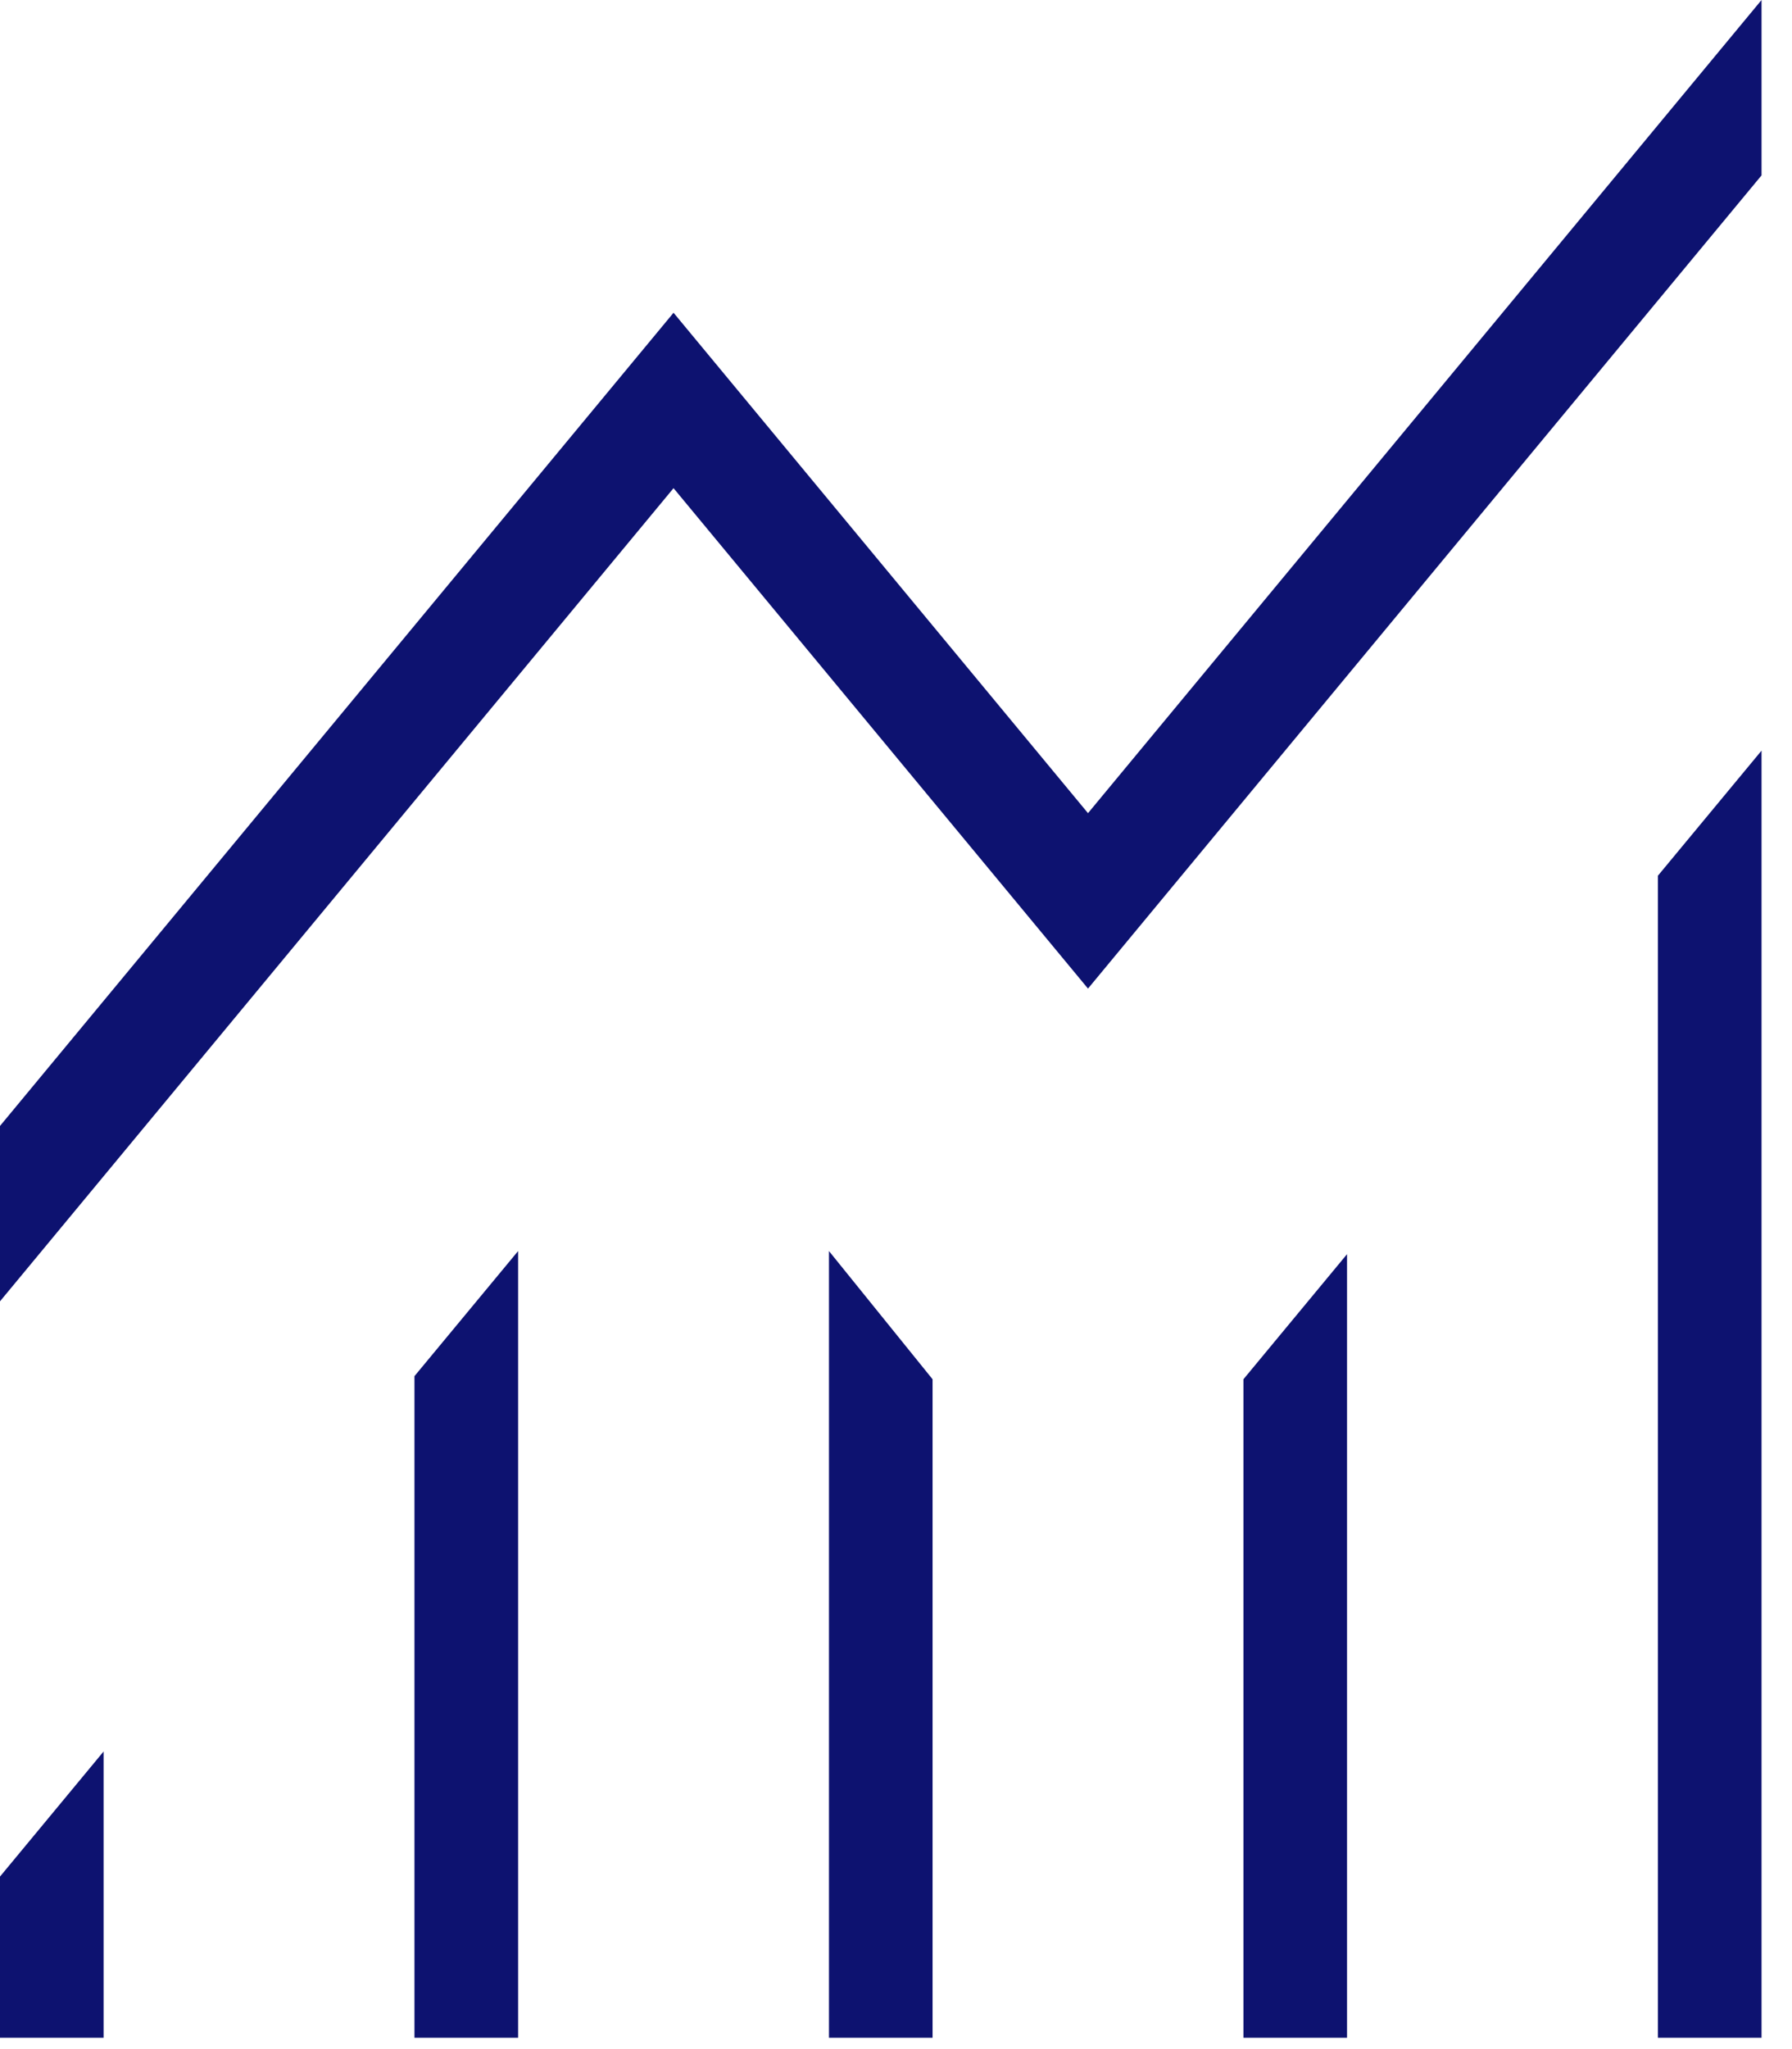
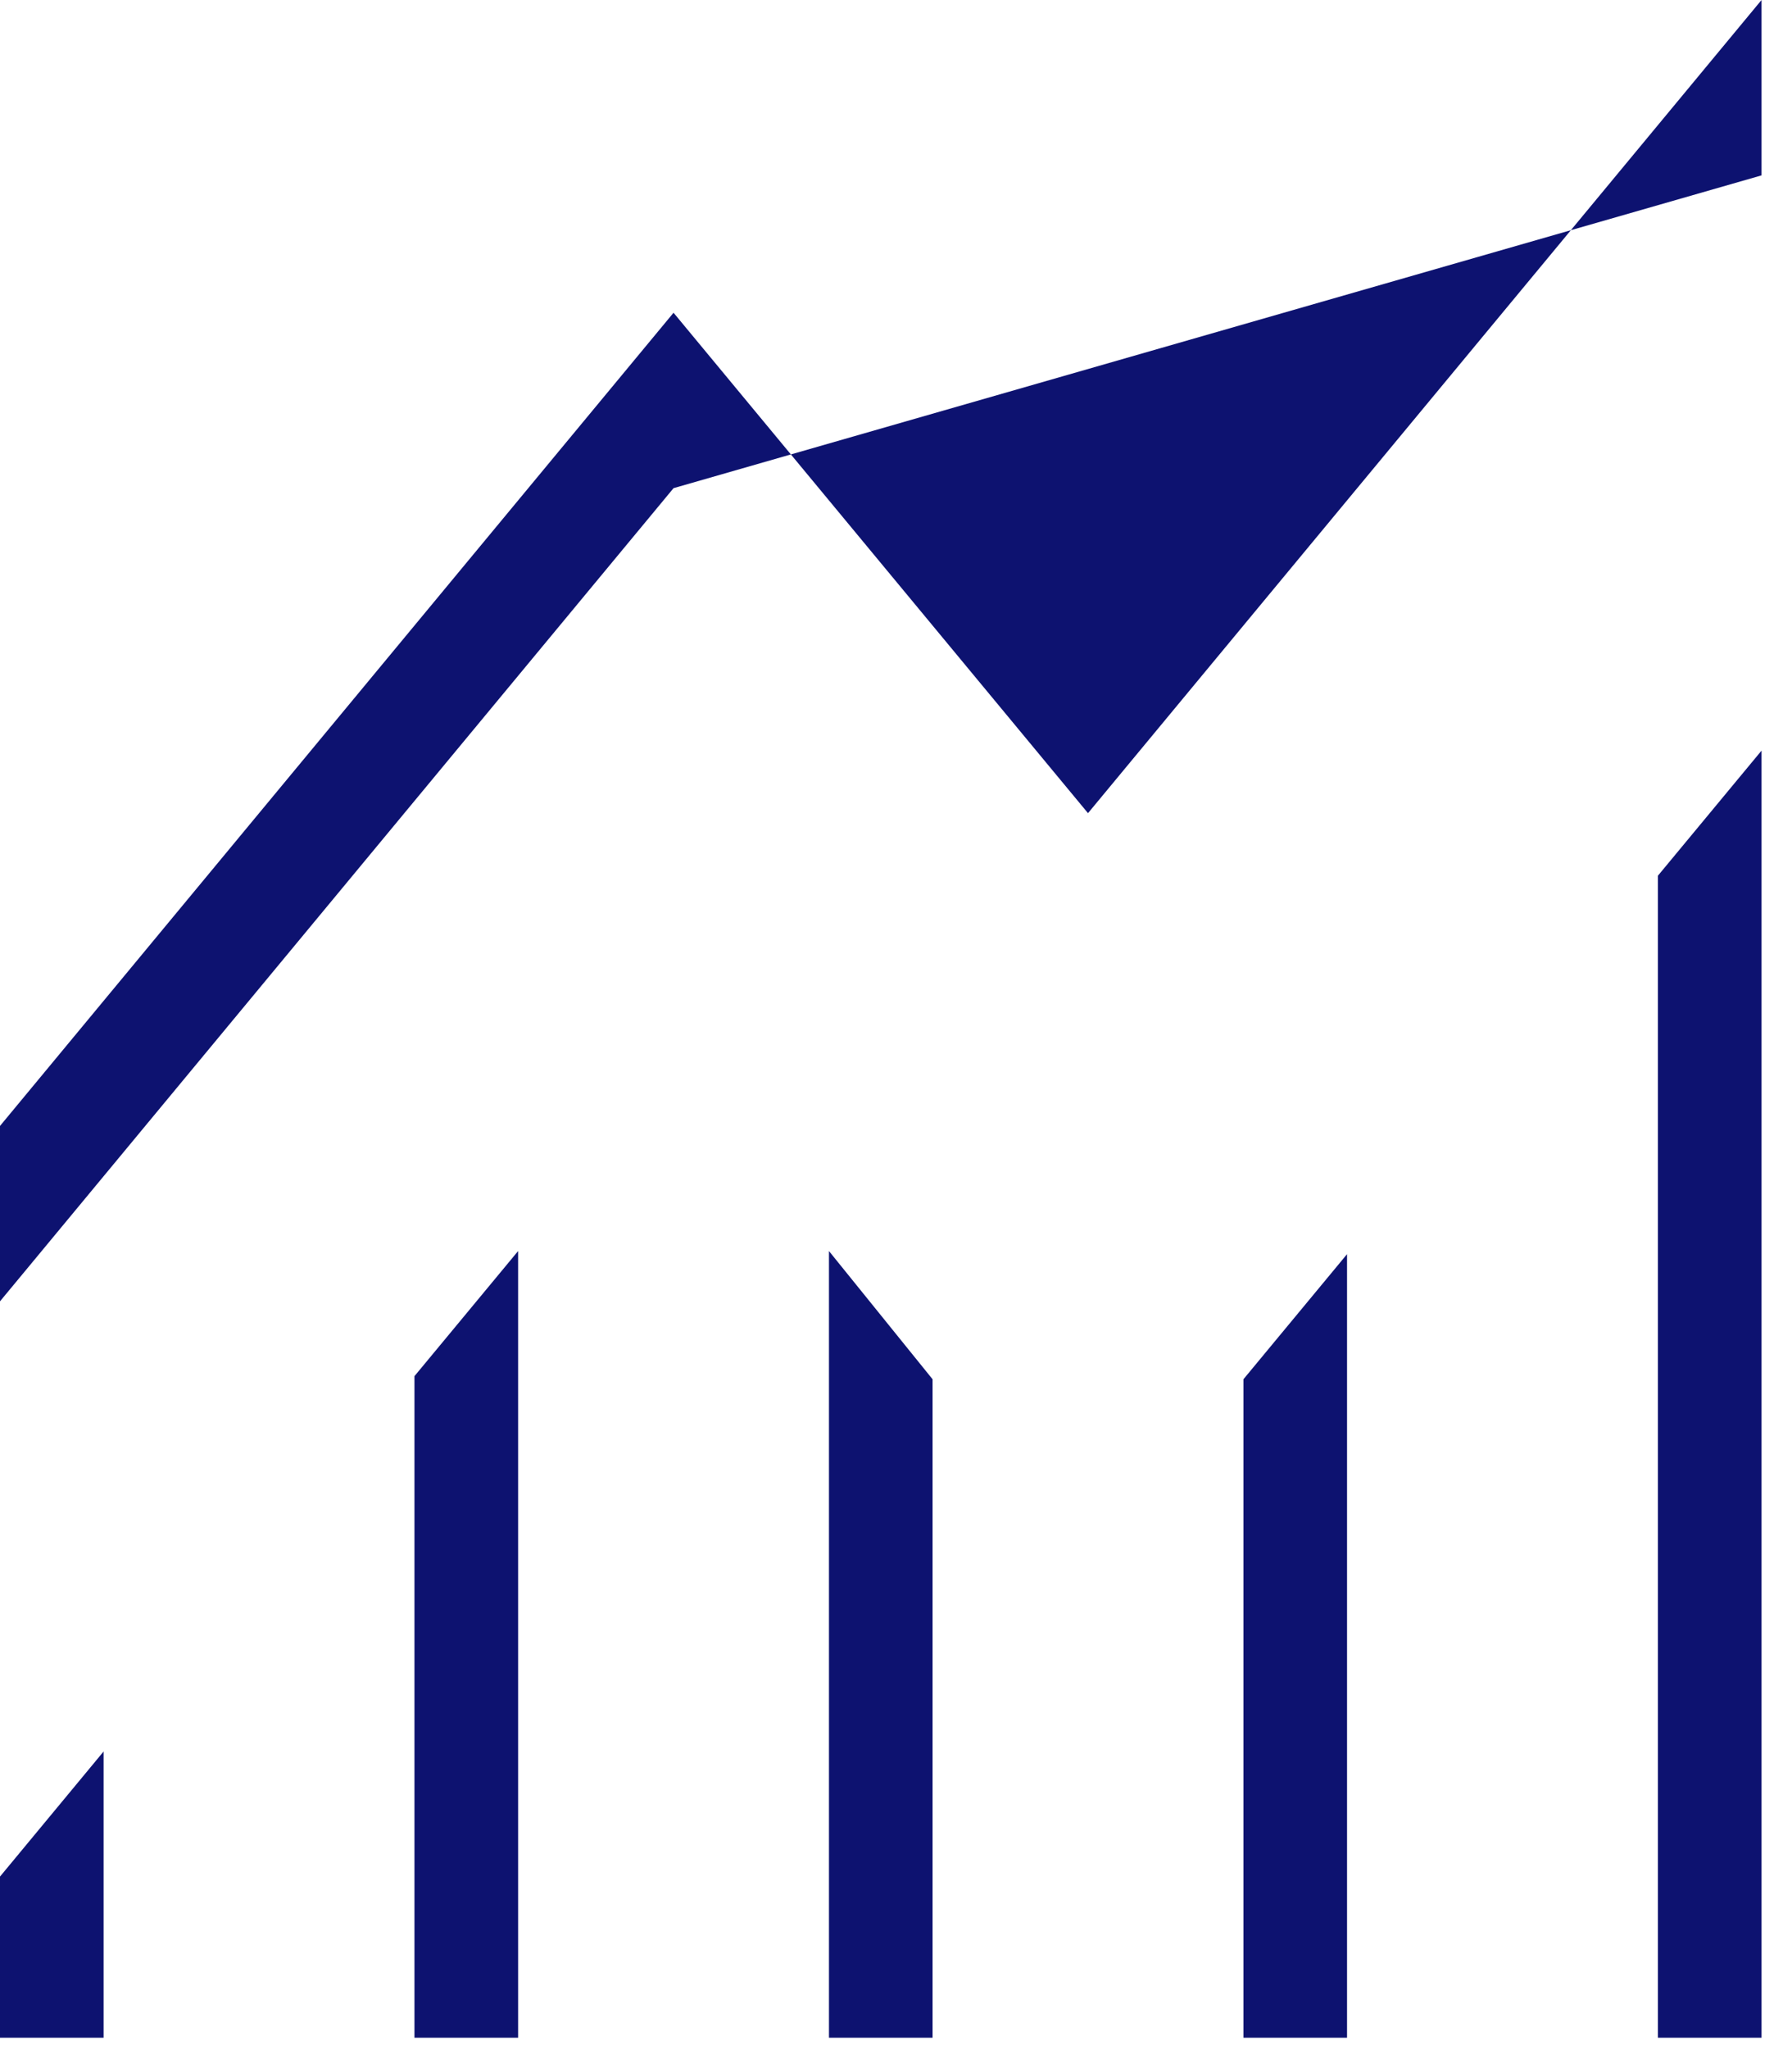
<svg xmlns="http://www.w3.org/2000/svg" width="49" height="56" viewBox="0 0 49 56" fill="none">
-   <path d="M0 55.69V51.285L2.833 47.866V55.69H0ZM11.333 55.69V37.609L14.167 34.19V55.69H11.333ZM22.667 55.69V34.19L25.5 37.694V55.69H22.667ZM34 55.69V37.694L36.833 34.275V55.69H34ZM45.333 55.69V23.933L48.167 20.514V55.69H45.333ZM0 35.564V30.771L18.417 8.547L29.75 22.223L48.167 0V4.793L29.75 27.017L18.417 13.341L0 35.564Z" fill="#0D1270" />
+   <path d="M0 55.69V51.285L2.833 47.866V55.69H0ZM11.333 55.69V37.609L14.167 34.19V55.69H11.333ZM22.667 55.69V34.19L25.5 37.694V55.69H22.667ZM34 55.69V37.694L36.833 34.275V55.69H34ZM45.333 55.69V23.933L48.167 20.514V55.69H45.333ZM0 35.564V30.771L18.417 8.547L29.75 22.223L48.167 0V4.793L18.417 13.341L0 35.564Z" fill="#0D1270" />
</svg>